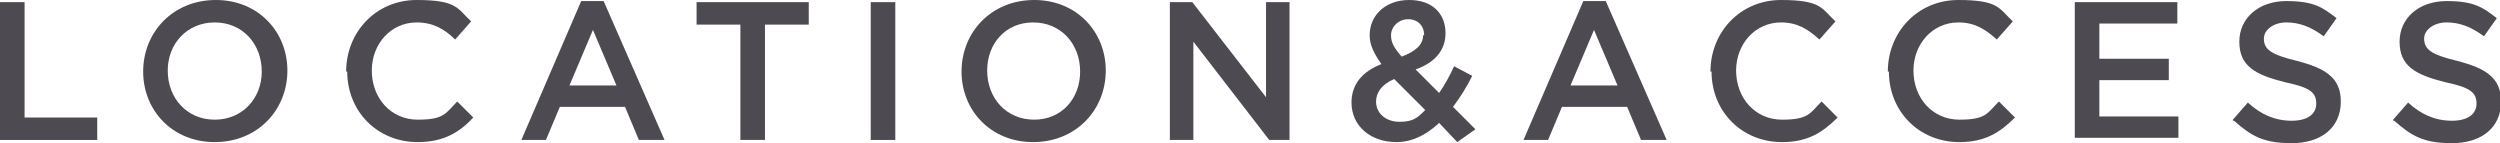
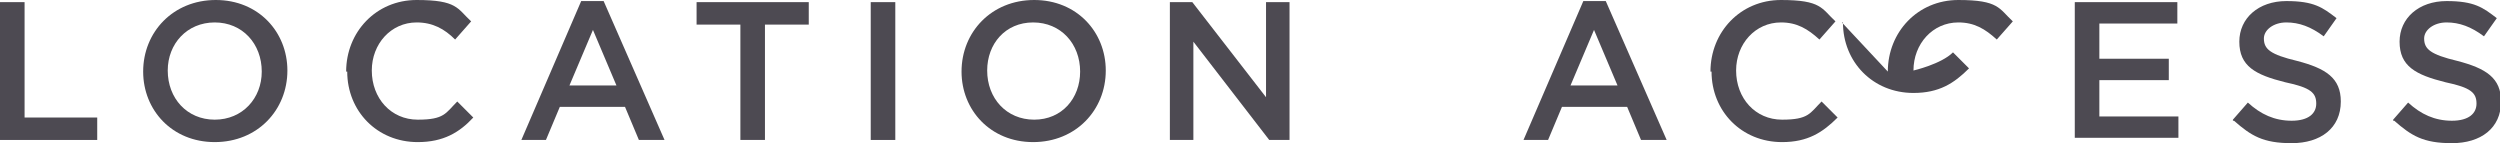
<svg xmlns="http://www.w3.org/2000/svg" id="_レイヤー_2" version="1.1" viewBox="0 0 234 13.4">
  <defs>
    <style>
      .st0 {
        fill: #4d4a52;
      }
    </style>
  </defs>
  <g id="_レイヤー_1-2">
    <path class="st0" d="M0,.2h2.3v10.8h6.8v2.1H0V.2Z" />
    <path class="st0" d="M13.4,6.7h0c0-3.7,2.8-6.7,6.8-6.7s6.7,3,6.7,6.6h0c0,3.7-2.8,6.7-6.8,6.7s-6.7-3-6.7-6.6ZM24.5,6.7h0c0-2.6-1.8-4.6-4.4-4.6s-4.4,2-4.4,4.5h0c0,2.6,1.8,4.6,4.4,4.6s4.4-2,4.4-4.5Z" />
    <path class="st0" d="M32.4,6.7h0c0-3.7,2.8-6.7,6.6-6.7s3.8.8,5.1,2l-1.5,1.7c-1-1-2.1-1.6-3.6-1.6-2.4,0-4.2,2-4.2,4.5h0c0,2.6,1.8,4.6,4.3,4.6s2.6-.6,3.7-1.7l1.5,1.5c-1.3,1.4-2.8,2.3-5.2,2.3-3.8,0-6.6-2.9-6.6-6.6h0Z" />
    <path class="st0" d="M54.4.1h2.1l5.7,13h-2.4l-1.3-3.1h-6.1l-1.3,3.1h-2.3L54.4.1ZM57.7,8l-2.2-5.2-2.2,5.2h4.4Z" />
    <path class="st0" d="M69.3,2.3h-4.1V.2h10.5v2.1h-4.1v10.8h-2.3V2.3Z" />
    <path class="st0" d="M81.5.2h2.3v12.9h-2.3V.2Z" />
    <path class="st0" d="M90,6.7h0c0-3.7,2.8-6.7,6.8-6.7s6.7,3,6.7,6.6h0c0,3.7-2.8,6.7-6.8,6.7s-6.7-3-6.7-6.6ZM101.1,6.7h0c0-2.6-1.8-4.6-4.4-4.6s-4.3,2-4.3,4.5h0c0,2.6,1.8,4.6,4.4,4.6s4.3-2,4.3-4.5Z" />
    <path class="st0" d="M109.5.2h2.1l6.9,8.9V.2h2.2v12.9h-1.9l-7.1-9.2v9.2h-2.2s0-12.9,0-12.9Z" />
-     <path class="st0" d="M134.6,11.6c-1.1,1-2.4,1.7-3.9,1.7-2.4,0-4.2-1.5-4.2-3.7h0c0-1.7,1-2.9,2.8-3.6-.7-1-1.1-1.8-1.1-2.7h0C128.2,1.5,129.6,0,131.9,0s3.4,1.4,3.4,3.1h0c0,1.7-1.1,2.8-2.8,3.4l2.2,2.2c.5-.7,1-1.6,1.4-2.5l1.7.9c-.5,1-1.1,2-1.8,2.9l2.1,2.1-1.7,1.2-1.7-1.8h0ZM133.4,10.3l-2.9-2.9c-1.2.5-1.7,1.3-1.7,2.1h0c0,1.1.9,1.9,2.2,1.9s1.7-.4,2.4-1.1h0ZM133.3,3.3h0c0-.9-.6-1.5-1.5-1.5s-1.6.7-1.6,1.5h0c0,.7.3,1.2,1,2,1.3-.5,2-1.1,2-2,0,0,.1,0,.1,0Z" />
    <path class="st0" d="M148.2.1h2.1l5.7,13h-2.4l-1.3-3.1h-6.1l-1.3,3.1h-2.3L148.2.1ZM151.4,8l-2.2-5.2-2.2,5.2h4.4Z" />
    <path class="st0" d="M160.1,6.7h0c0-3.7,2.8-6.7,6.6-6.7s3.8.8,5.1,2l-1.5,1.7c-1.1-1-2.1-1.6-3.6-1.6-2.4,0-4.2,2-4.2,4.5h0c0,2.6,1.8,4.6,4.3,4.6s2.6-.6,3.7-1.7l1.5,1.5c-1.4,1.4-2.8,2.3-5.2,2.3-3.8,0-6.6-2.9-6.6-6.6,0,0-.1,0-.1,0Z" />
-     <path class="st0" d="M176.7,6.7h0c0-3.7,2.8-6.7,6.6-6.7s3.8.8,5.1,2l-1.5,1.7c-1.1-1-2.1-1.6-3.6-1.6-2.4,0-4.2,2-4.2,4.5h0c0,2.6,1.8,4.6,4.3,4.6s2.6-.6,3.7-1.7l1.5,1.5c-1.4,1.4-2.8,2.3-5.2,2.3-3.8,0-6.6-2.9-6.6-6.6,0,0-.1,0-.1,0Z" />
+     <path class="st0" d="M176.7,6.7h0c0-3.7,2.8-6.7,6.6-6.7s3.8.8,5.1,2l-1.5,1.7c-1.1-1-2.1-1.6-3.6-1.6-2.4,0-4.2,2-4.2,4.5h0s2.6-.6,3.7-1.7l1.5,1.5c-1.4,1.4-2.8,2.3-5.2,2.3-3.8,0-6.6-2.9-6.6-6.6,0,0-.1,0-.1,0Z" />
    <path class="st0" d="M194.2.2h9.6v2h-7.3v3.3h6.5v2h-6.5v3.4h7.4v2h-9.7V.2Z" />
    <path class="st0" d="M209,11.2l1.4-1.6c1.2,1.1,2.5,1.7,4.1,1.7s2.3-.7,2.3-1.6h0c0-1-.5-1.5-2.9-2-2.8-.7-4.3-1.5-4.3-3.8h0c0-2.2,1.8-3.8,4.4-3.8s3.4.6,4.7,1.6l-1.2,1.7c-1.2-.9-2.3-1.3-3.5-1.3s-2.1.7-2.1,1.5h0c0,1,.6,1.5,3.1,2.1,2.7.7,4.1,1.6,4.1,3.8h0c0,2.5-1.9,3.9-4.6,3.9s-3.8-.7-5.4-2.1h-.1Z" />
    <path class="st0" d="M224,11.2l1.4-1.6c1.2,1.1,2.5,1.7,4.1,1.7s2.3-.7,2.3-1.6h0c0-1-.5-1.5-2.9-2-2.8-.7-4.3-1.5-4.3-3.8h0c0-2.2,1.8-3.8,4.4-3.8s3.4.6,4.7,1.6l-1.2,1.7c-1.2-.9-2.3-1.3-3.5-1.3s-2.1.7-2.1,1.5h0c0,1,.6,1.5,3.1,2.1,2.7.7,4.1,1.6,4.1,3.8h0c0,2.5-1.9,3.9-4.6,3.9s-3.8-.7-5.4-2.1h-.1Z" />
  </g>
</svg>